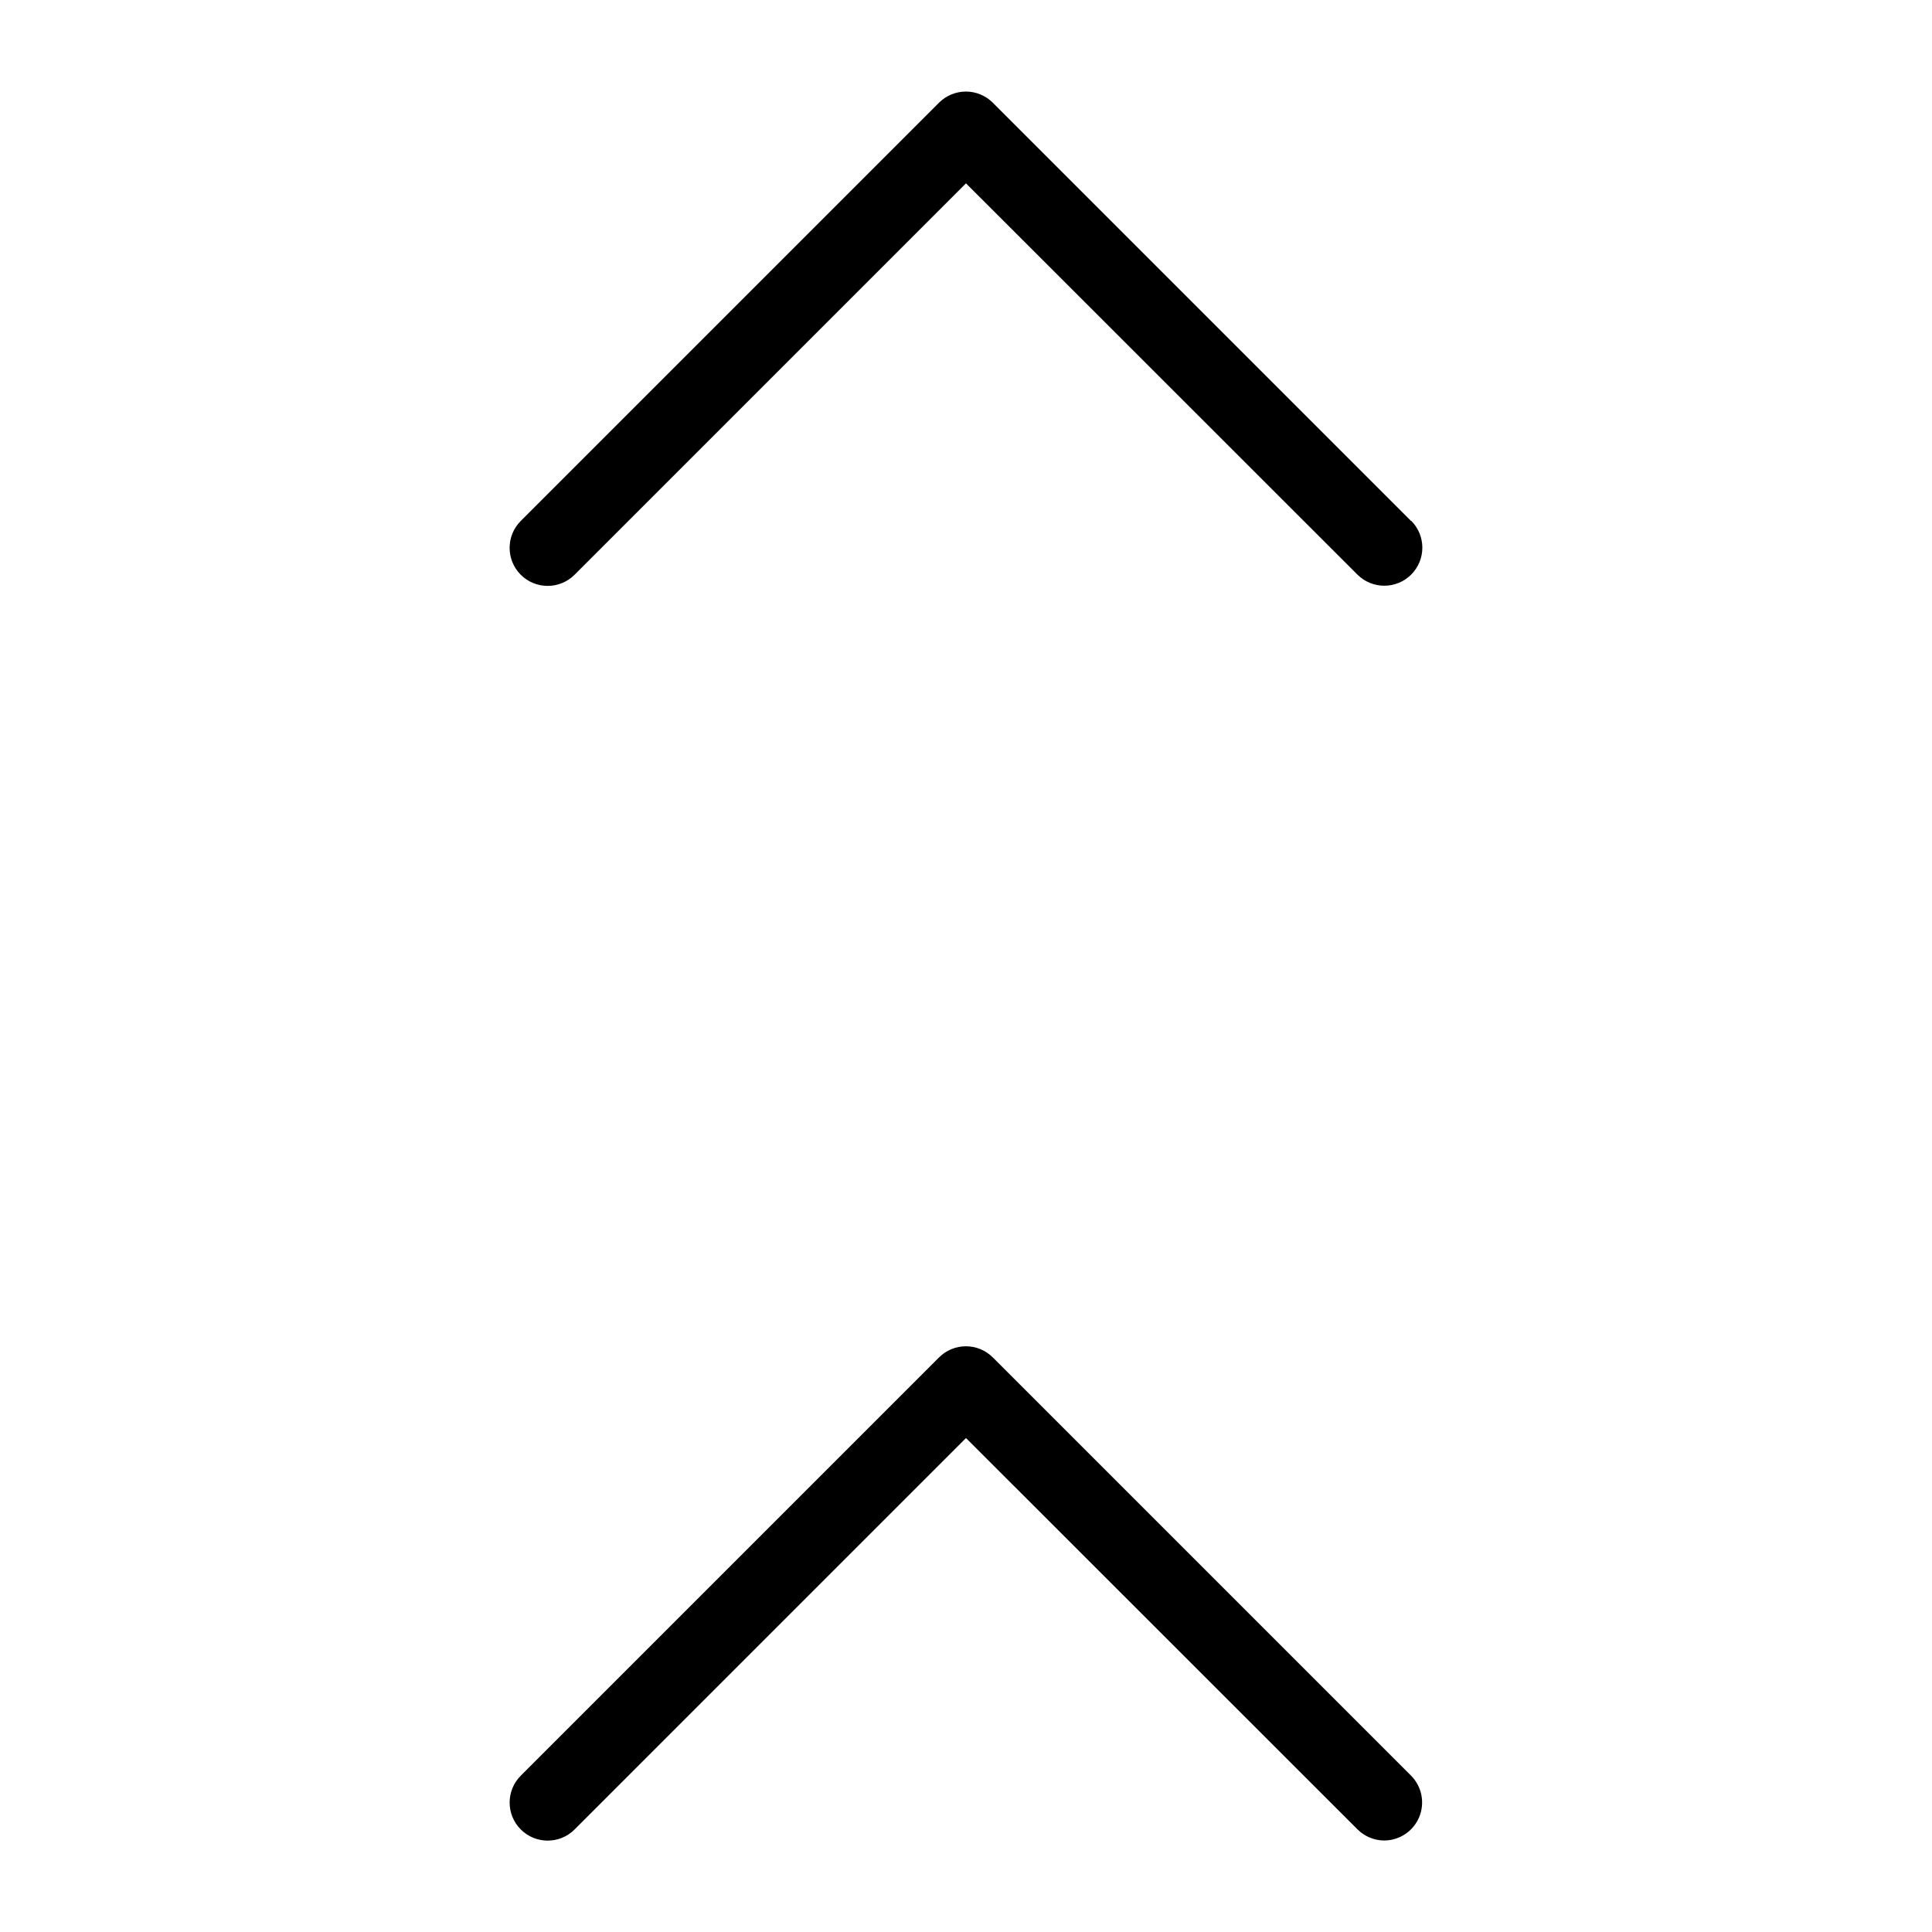
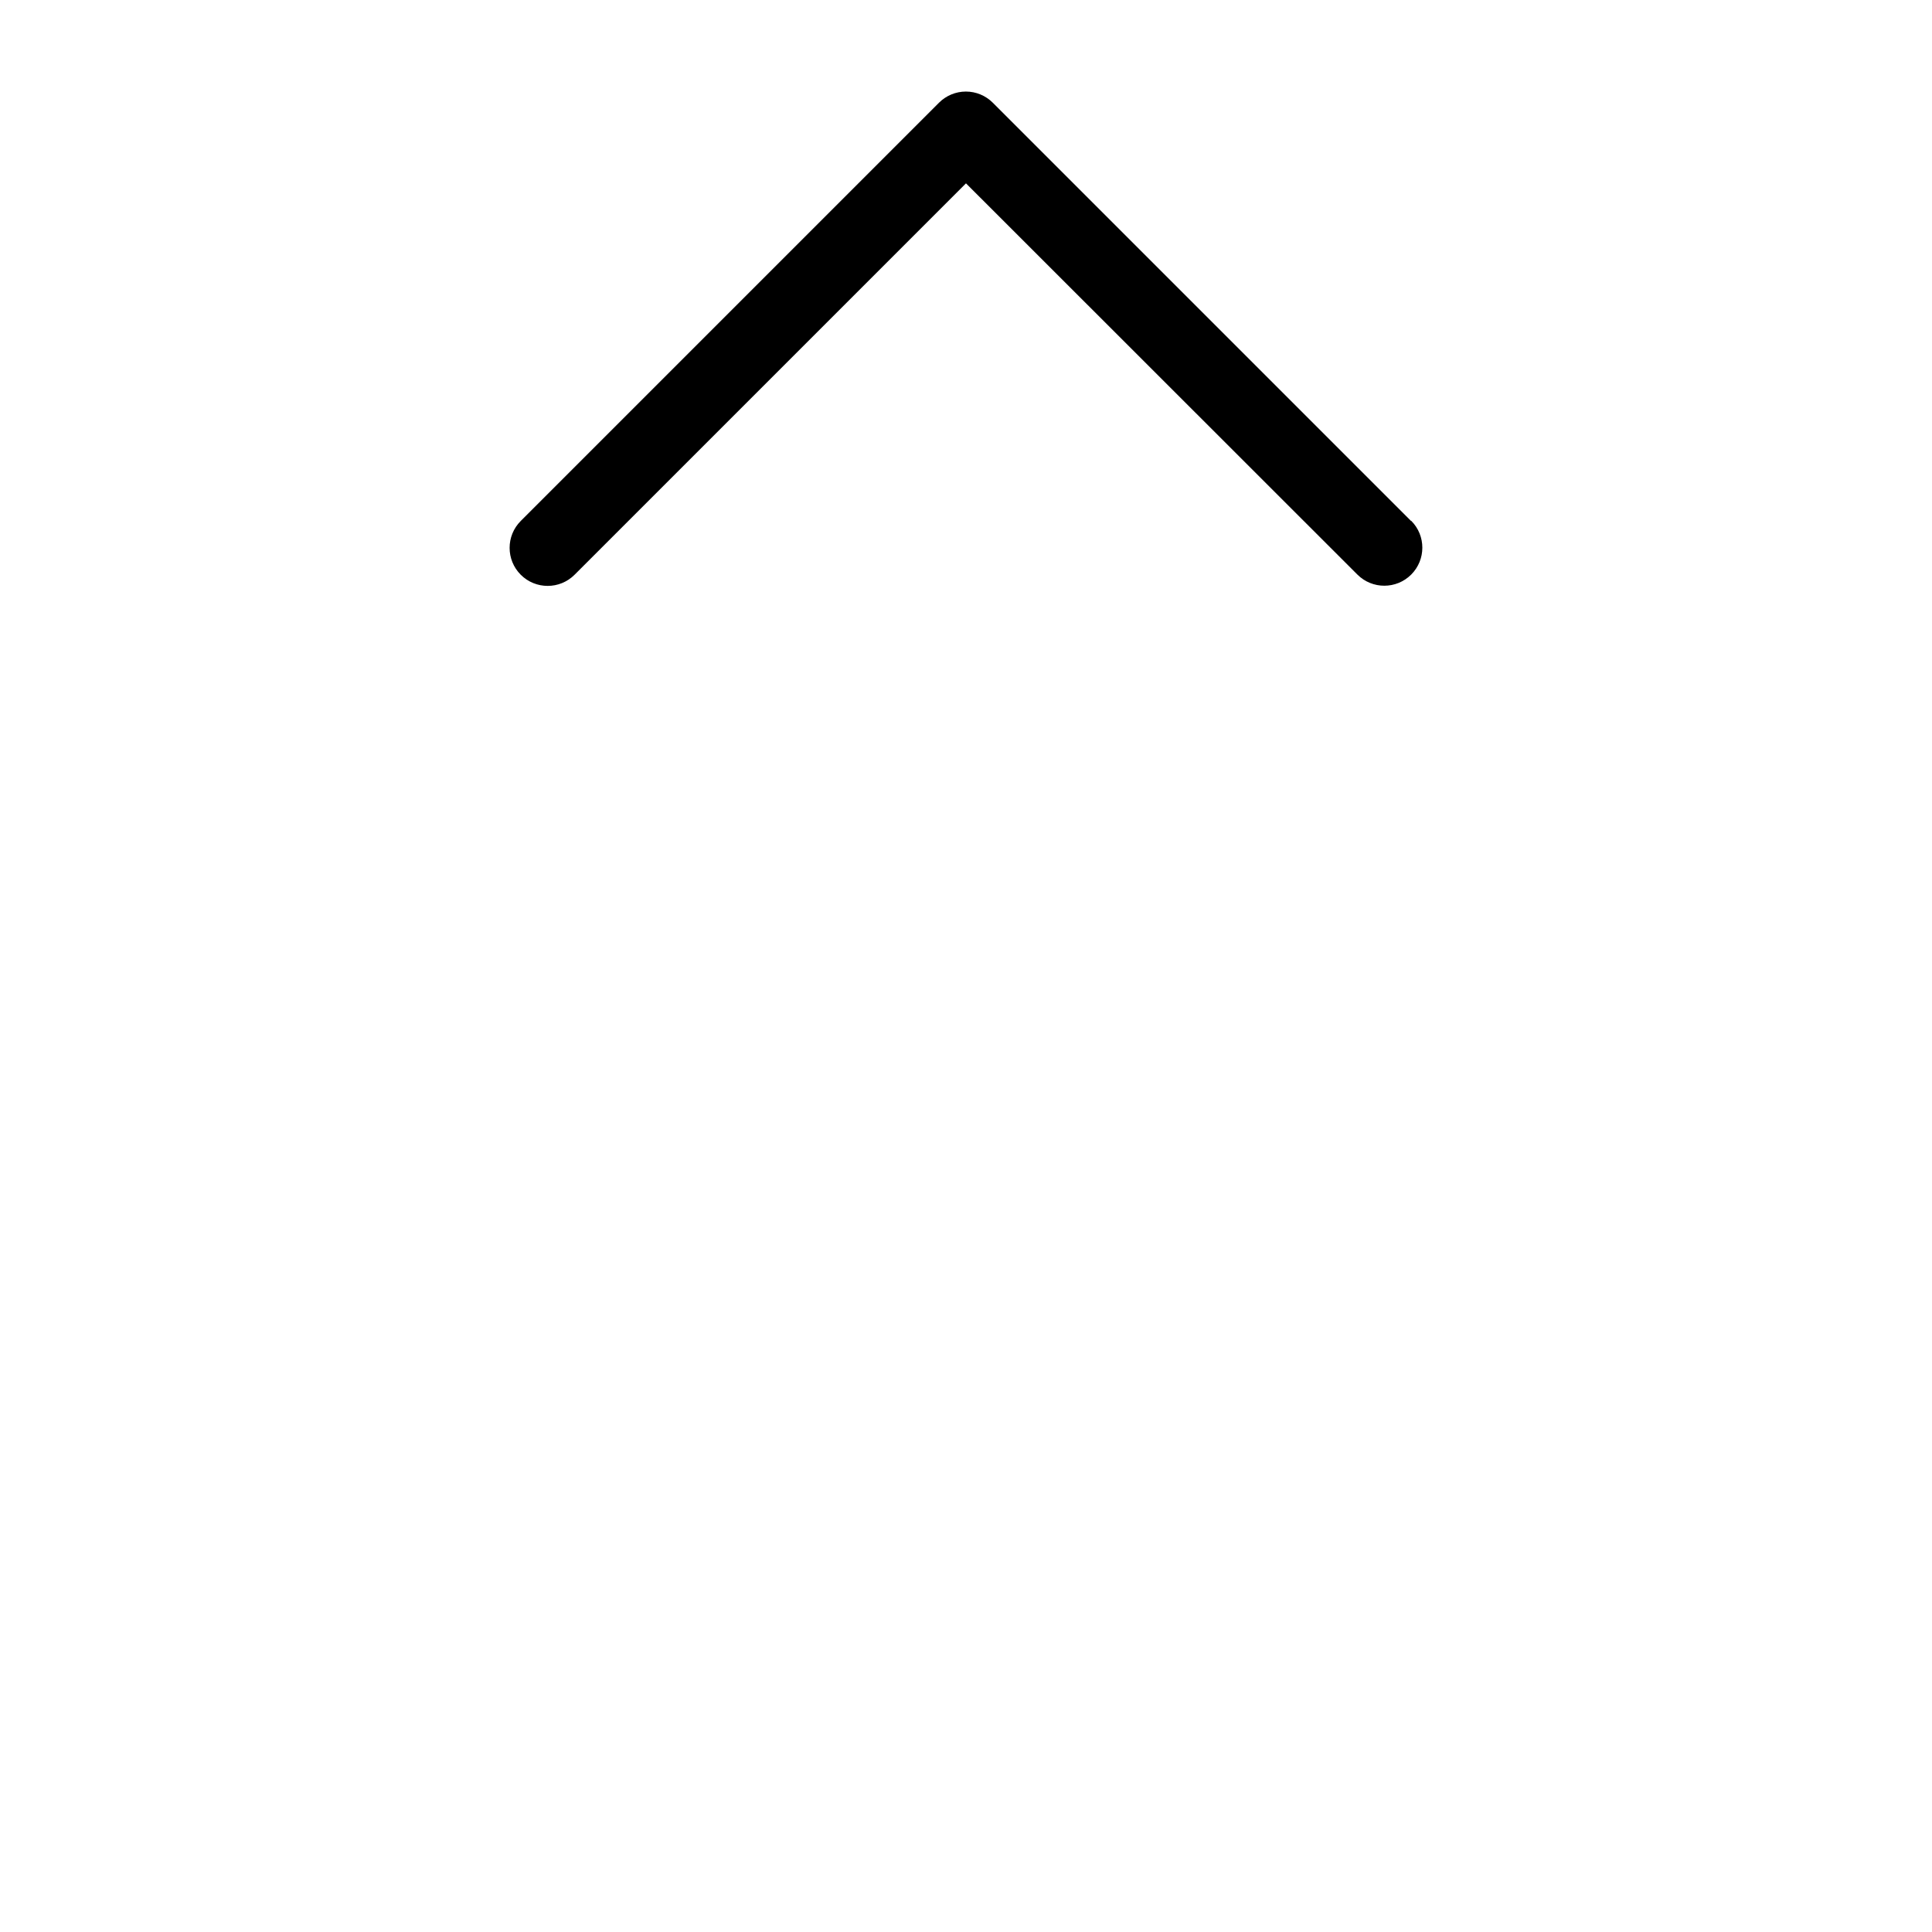
<svg xmlns="http://www.w3.org/2000/svg" fill="#000000" width="800px" height="800px" version="1.1" viewBox="144 144 512 512">
  <g>
    <path d="m517.94 282.06-110.84-110.84c-1.891-1.891-4.453-2.957-7.129-2.957-2.672 0-5.238 1.066-7.129 2.957l-110.84 110.84h0.004c-3.938 3.934-3.938 10.32 0 14.258 3.938 3.934 10.32 3.934 14.258 0l103.73-103.73 103.73 103.68c3.938 3.938 10.32 3.938 14.258 0s3.938-10.32 0-14.258z" />
-     <path d="m510.84 631.75c4.062-0.016 7.719-2.473 9.27-6.227 1.551-3.754 0.699-8.07-2.164-10.953l-110.84-110.84v0.004c-1.891-1.895-4.453-2.957-7.129-2.957-2.672 0-5.238 1.062-7.129 2.957l-110.84 110.84 0.004-0.004c-3.938 3.938-3.938 10.32 0 14.258s10.32 3.938 14.258 0l103.73-103.73 103.73 103.68c1.879 1.895 4.434 2.961 7.102 2.973z" />
  </g>
</svg>